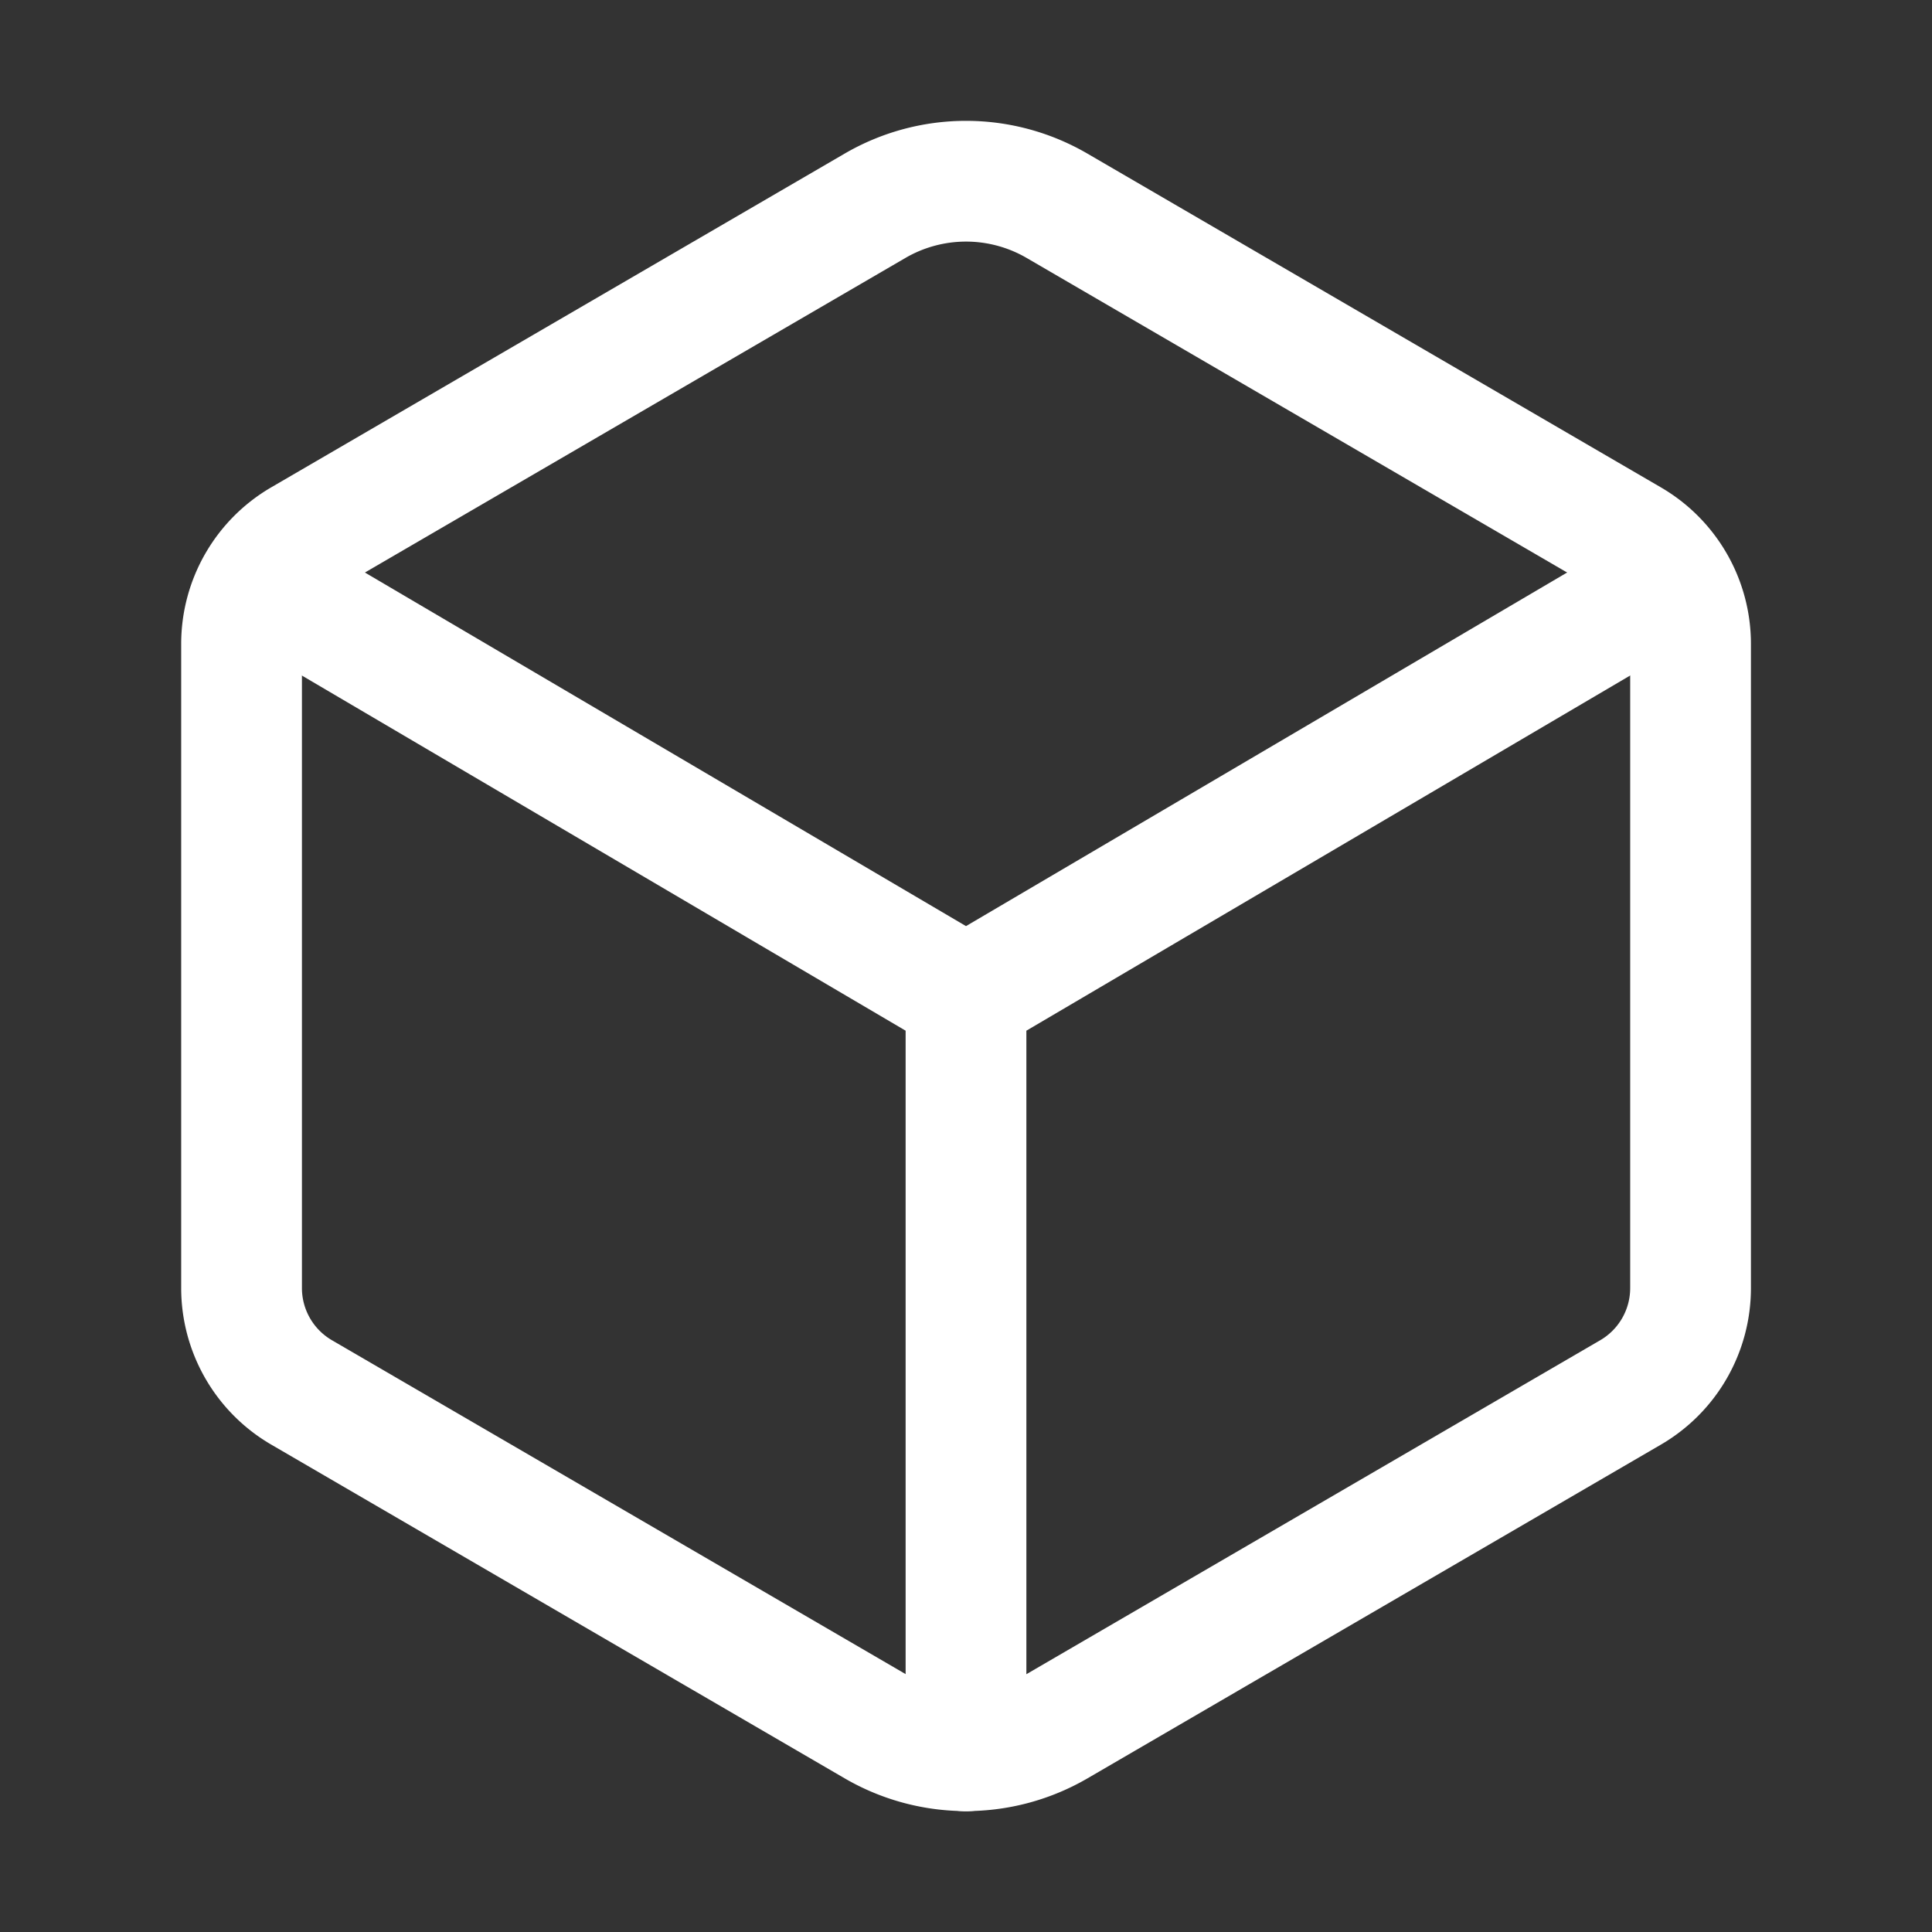
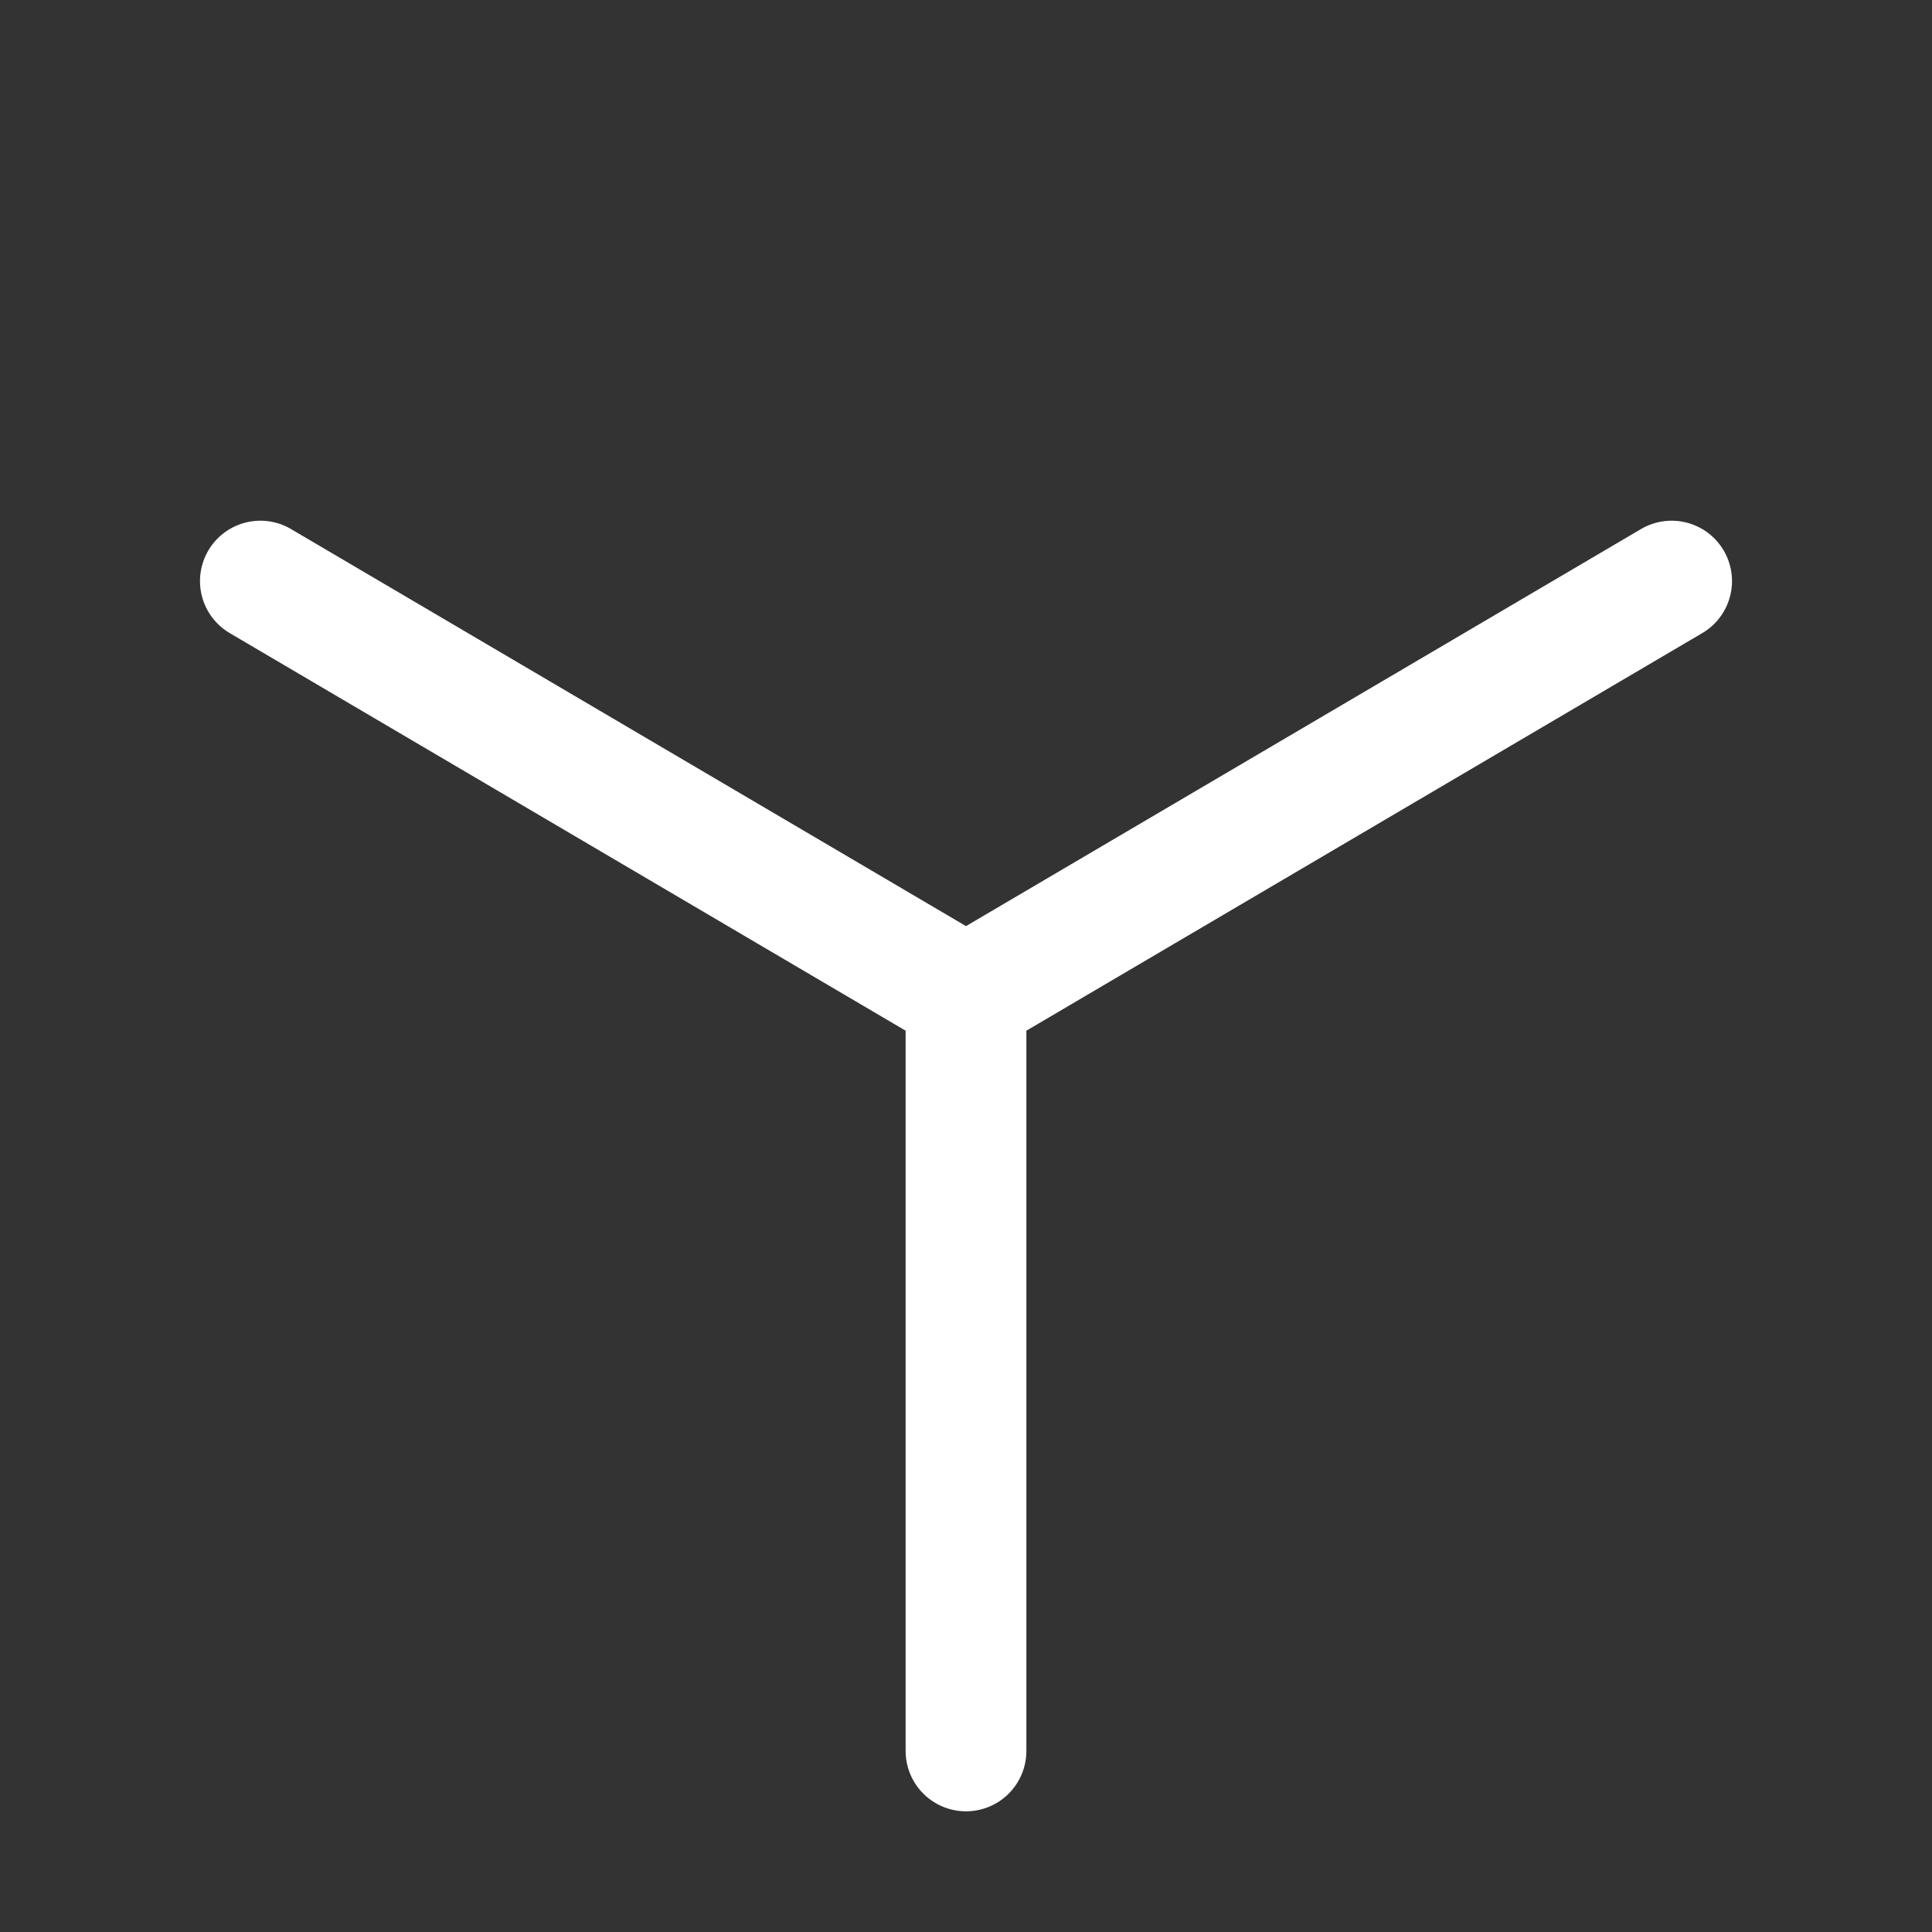
<svg xmlns="http://www.w3.org/2000/svg" width="64" height="64" fill="none">
  <rect width="100%" height="100%" fill="#333333" stroke="none" />
-   <path stroke="#fff" stroke-linecap="round" stroke-linejoin="round" stroke-width="4" d="M56.002 42.67V21.325a4 4 0 0 0-1.986-3.45l-19-11.058a5.992 5.992 0 0 0-6.03 0L9.988 17.874a4 4 0 0 0-1.986 3.451V42.67a4 4 0 0 0 1.986 3.454l19 11.058a6 6 0 0 0 6.03 0l19-11.058a4 4 0 0 0 1.984-3.454Z" />
  <path stroke="#fff" stroke-linecap="round" stroke-linejoin="round" stroke-width="4" d="M8.625 19.249 32 32.999l23.375-13.75M32 58.002V32.998" />
</svg>